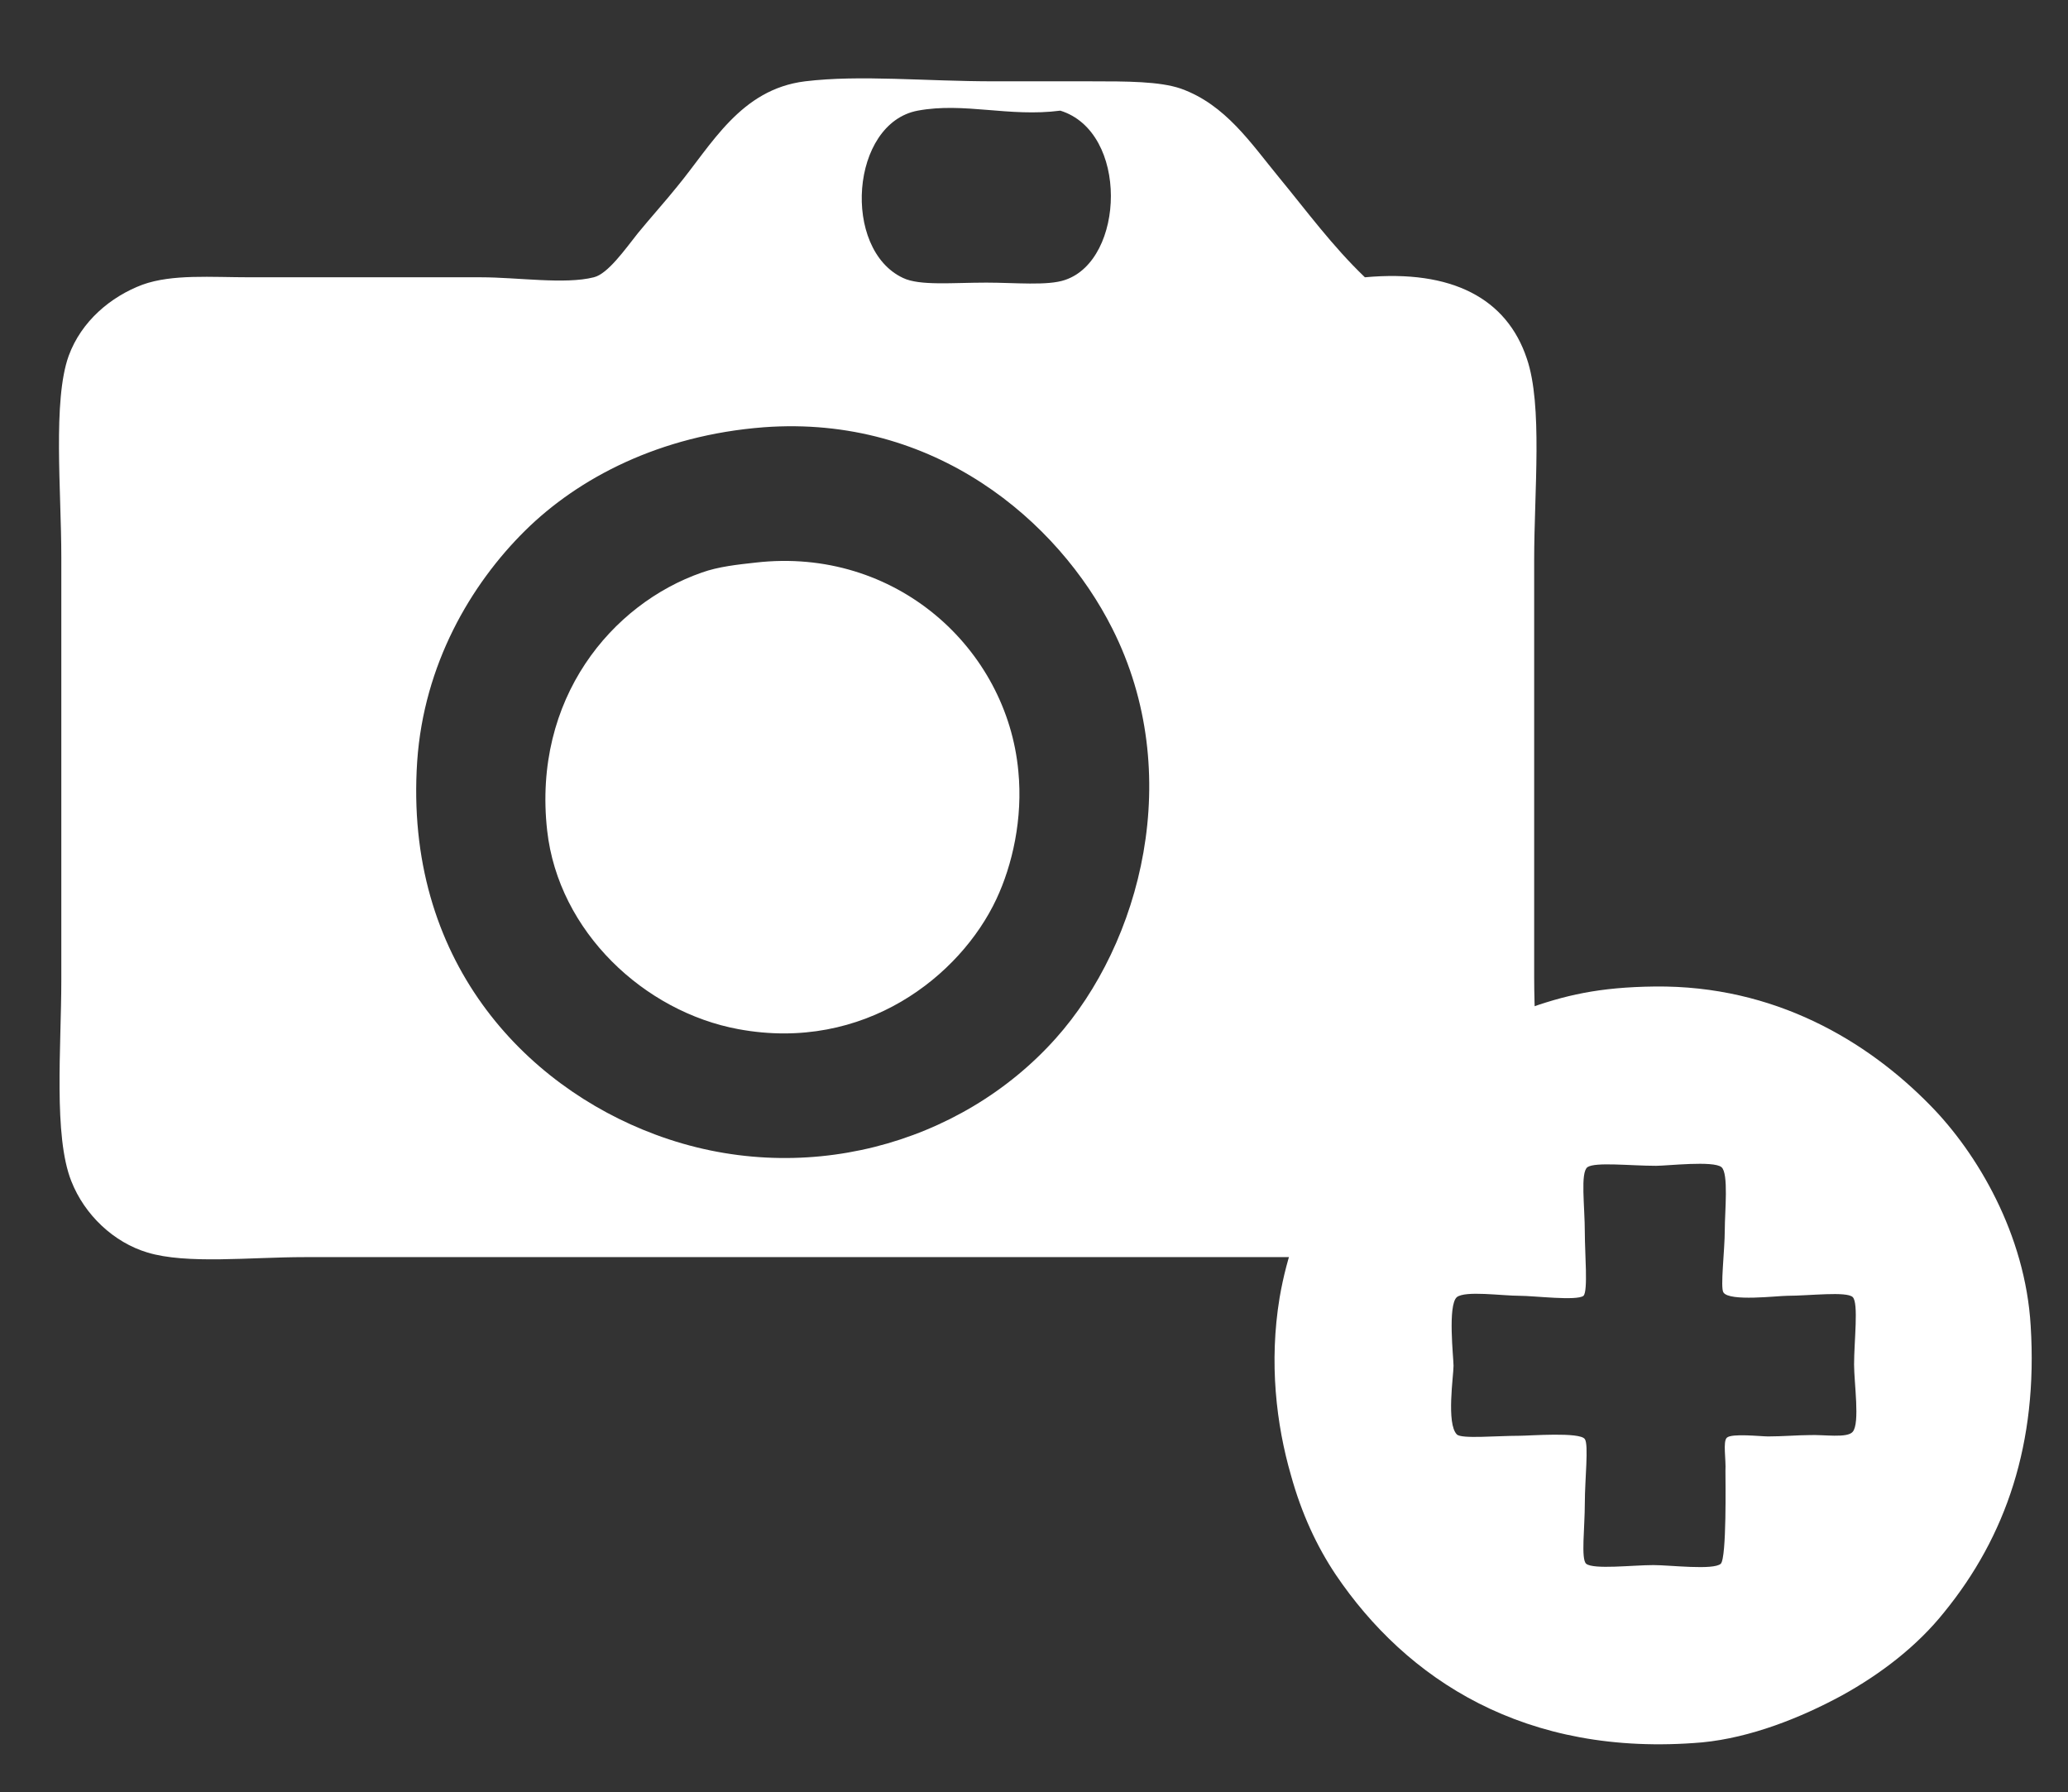
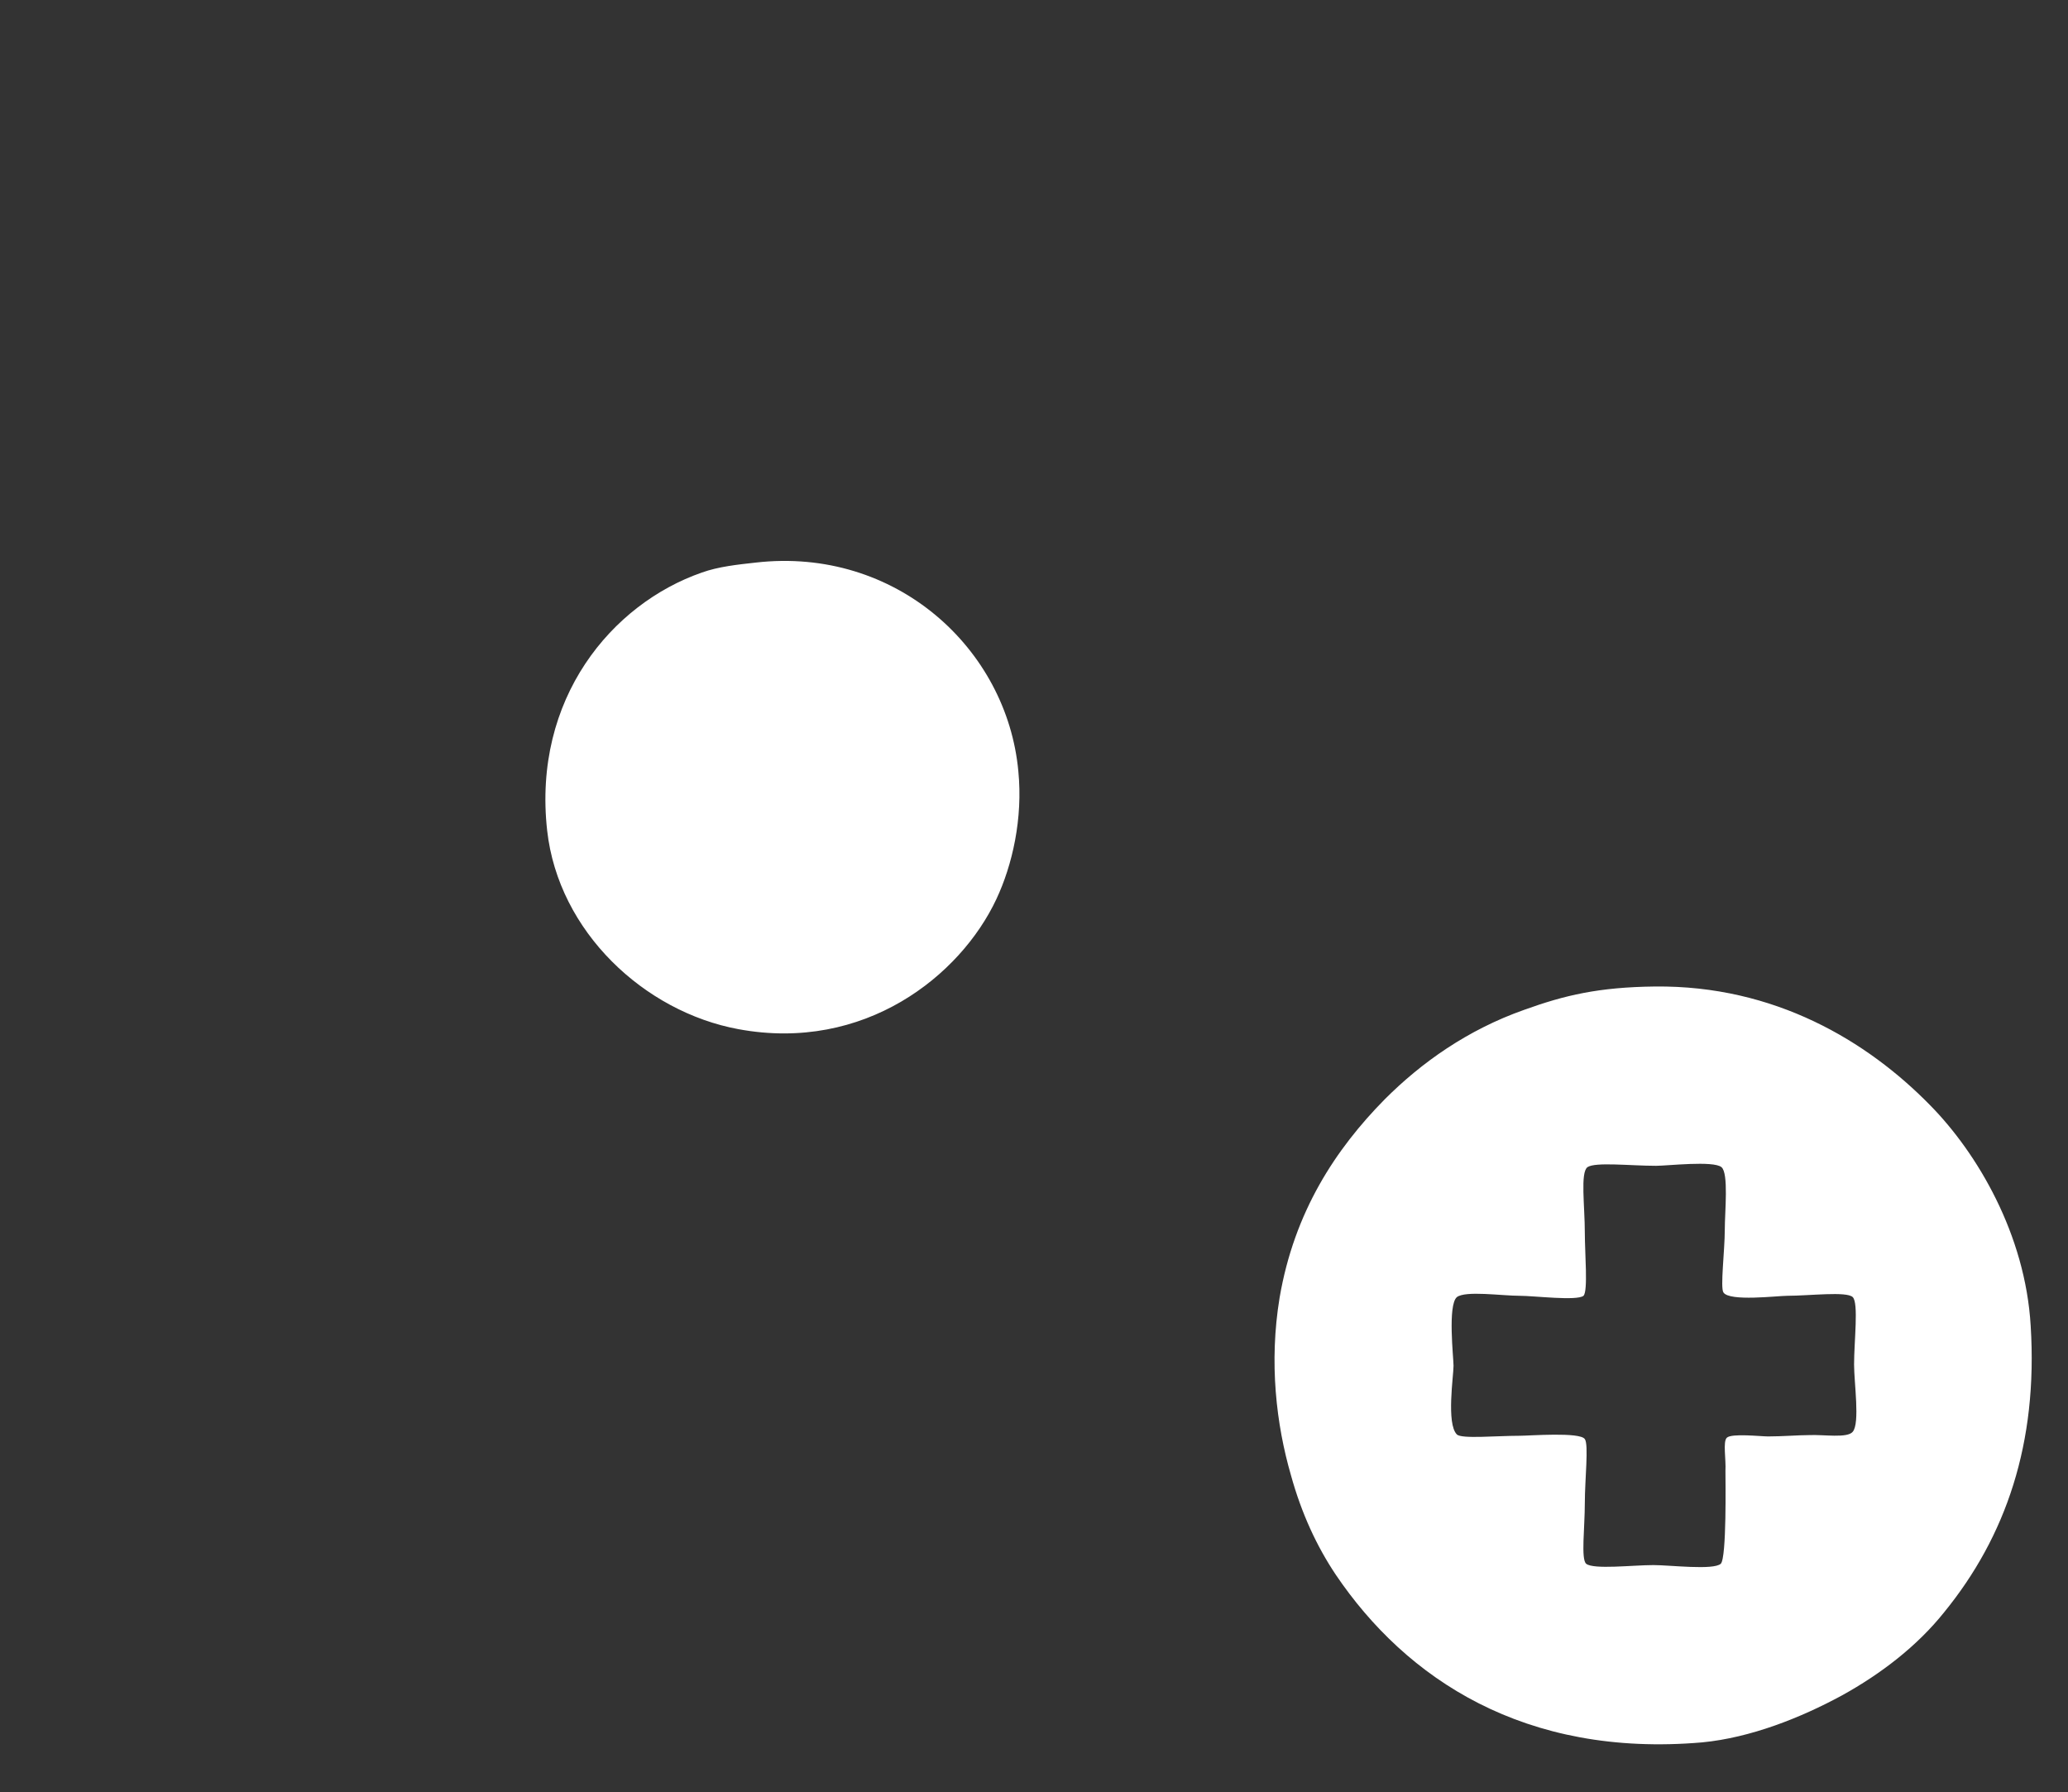
<svg xmlns="http://www.w3.org/2000/svg" version="1.1" id="Layer_1" x="0" y="0" viewBox="0 0 310.3 268.9" xml:space="preserve">
  <rect x="0" y="0" width="310.3" height="268.9" fill="#333333" stroke="none" />
  <style>.st0{fill:#fff}</style>
-   <path class="st0" d="M204.8 41.6c13.1-1.2 21.3 3.2 24.3 12.2 2.4 7 1.1 19.9 1.1 30.2v62.6c0 9.7 1.4 22.9-1.1 30.2-1.8 5.3-7.2 9.6-11.8 11.1-5.9 1.8-15.8.7-23.9.7H45.7c-8.2 0-17.7 1.1-23.6-.7-5-1.5-9.4-5.6-11.4-10.7-2.7-6.8-1.5-20.1-1.5-30.2V83.6c0-10-1.3-23.5 1.1-30.2 1.9-5.2 6.3-8.9 11.1-10.7 4.5-1.6 10.2-1.1 16.2-1.1h34.6c5.4 0 12.6 1.1 16.9 0 2.1-.5 4.7-4.2 6.6-6.6 1.8-2.2 4.3-5 5.9-7 5.2-6.3 9.5-14.6 19.2-15.8 8.3-1 17.9 0 28.4 0h14.4c5.5 0 10.4 0 13.6 1.1 6.7 2.4 10.5 8.2 14.7 13.3 4.2 5.1 8 10.3 12.9 15zm-67.1-25c-10.1 1.9-11.4 20.8-2.2 25.1 2.5 1.2 7.4.7 12.5.7 4.3 0 9.2.5 11.8-.4 9-3 9.6-22.2-.7-25.4-7.7 1-14.4-1.3-21.4 0zm-58.9 63c-8.2 8.1-15.2 20.1-16.2 34.6-2 29.8 16.1 48.7 35.7 56 21.9 8.2 45.8 1.6 60.1-14.4 12.8-14.3 19.5-39.7 8.5-61.5-8.1-16.1-26.7-32.1-52.3-30.2-15.6 1.2-27.8 7.6-35.8 15.5z" />
  <path class="st0" d="M113.4 84.4c21-2.4 37.7 12.9 39.4 31.3.7 7.1-.9 14.1-3.3 19.2-5.4 11.5-19.8 23-38.7 19.5-14.1-2.6-27-14.6-28.7-29.8-2.2-19.8 9.7-34 23.2-38.7 2.5-.9 5.4-1.2 8.1-1.5zM248.3 148c18-.2 31.9 8.2 41.3 17.8 7.1 7.2 14.3 19.4 15.1 33.1 1.1 17.6-3.7 31.6-13 43-4 5-9.4 9.2-15.4 12.5-6.1 3.3-13.6 6.3-20.9 7-26.6 2.3-44.4-9.5-55-25.2-2.8-4.2-5.1-9.1-6.7-14.9-2.2-7.6-3.3-16.9-1.7-26.6 2.2-12.9 8.4-22.3 15.8-29.8 5.5-5.5 12.4-10.4 20.9-13.4 6.1-2.2 11.2-3.4 19.6-3.5zm-10.5 37c0 3 .5 8.7-.2 9.4-1 .8-7.4 0-9.6 0-2.7 0-8.1-.8-9.4.2-1.4 1.2-.5 9.1-.5 10.3 0 1.5-1.1 8.7.5 10.3.7.7 5.9.2 9.4.2 1.5 0 9.1-.6 9.8.5.6.8 0 6.1 0 9.6 0 3.7-.6 8.4.2 9.1 1.1.9 7 .2 10.1.2 2.5 0 9 .8 10.1-.2.9-.9.7-12.6.7-13.9.1-1.8-.4-4.4.2-5 .7-.7 5.1-.2 6.2-.2 2.1 0 4.6-.2 6.2-.2 2.1-.1 5.7.5 6.5-.5 1.1-1.3.2-7.3.2-10.1 0-3.5.7-9.2-.2-10.1-.9-.9-6.5-.2-9.8-.2-1.5 0-8.7.9-9.6-.5-.5-.7.2-6.3.2-9.4 0-2.7.6-8.5-.5-9.4-1.2-1-8.1-.2-9.8-.2-3.9 0-9.1-.6-10.3.2-1.1.8-.4 5.8-.4 9.9z" />
</svg>